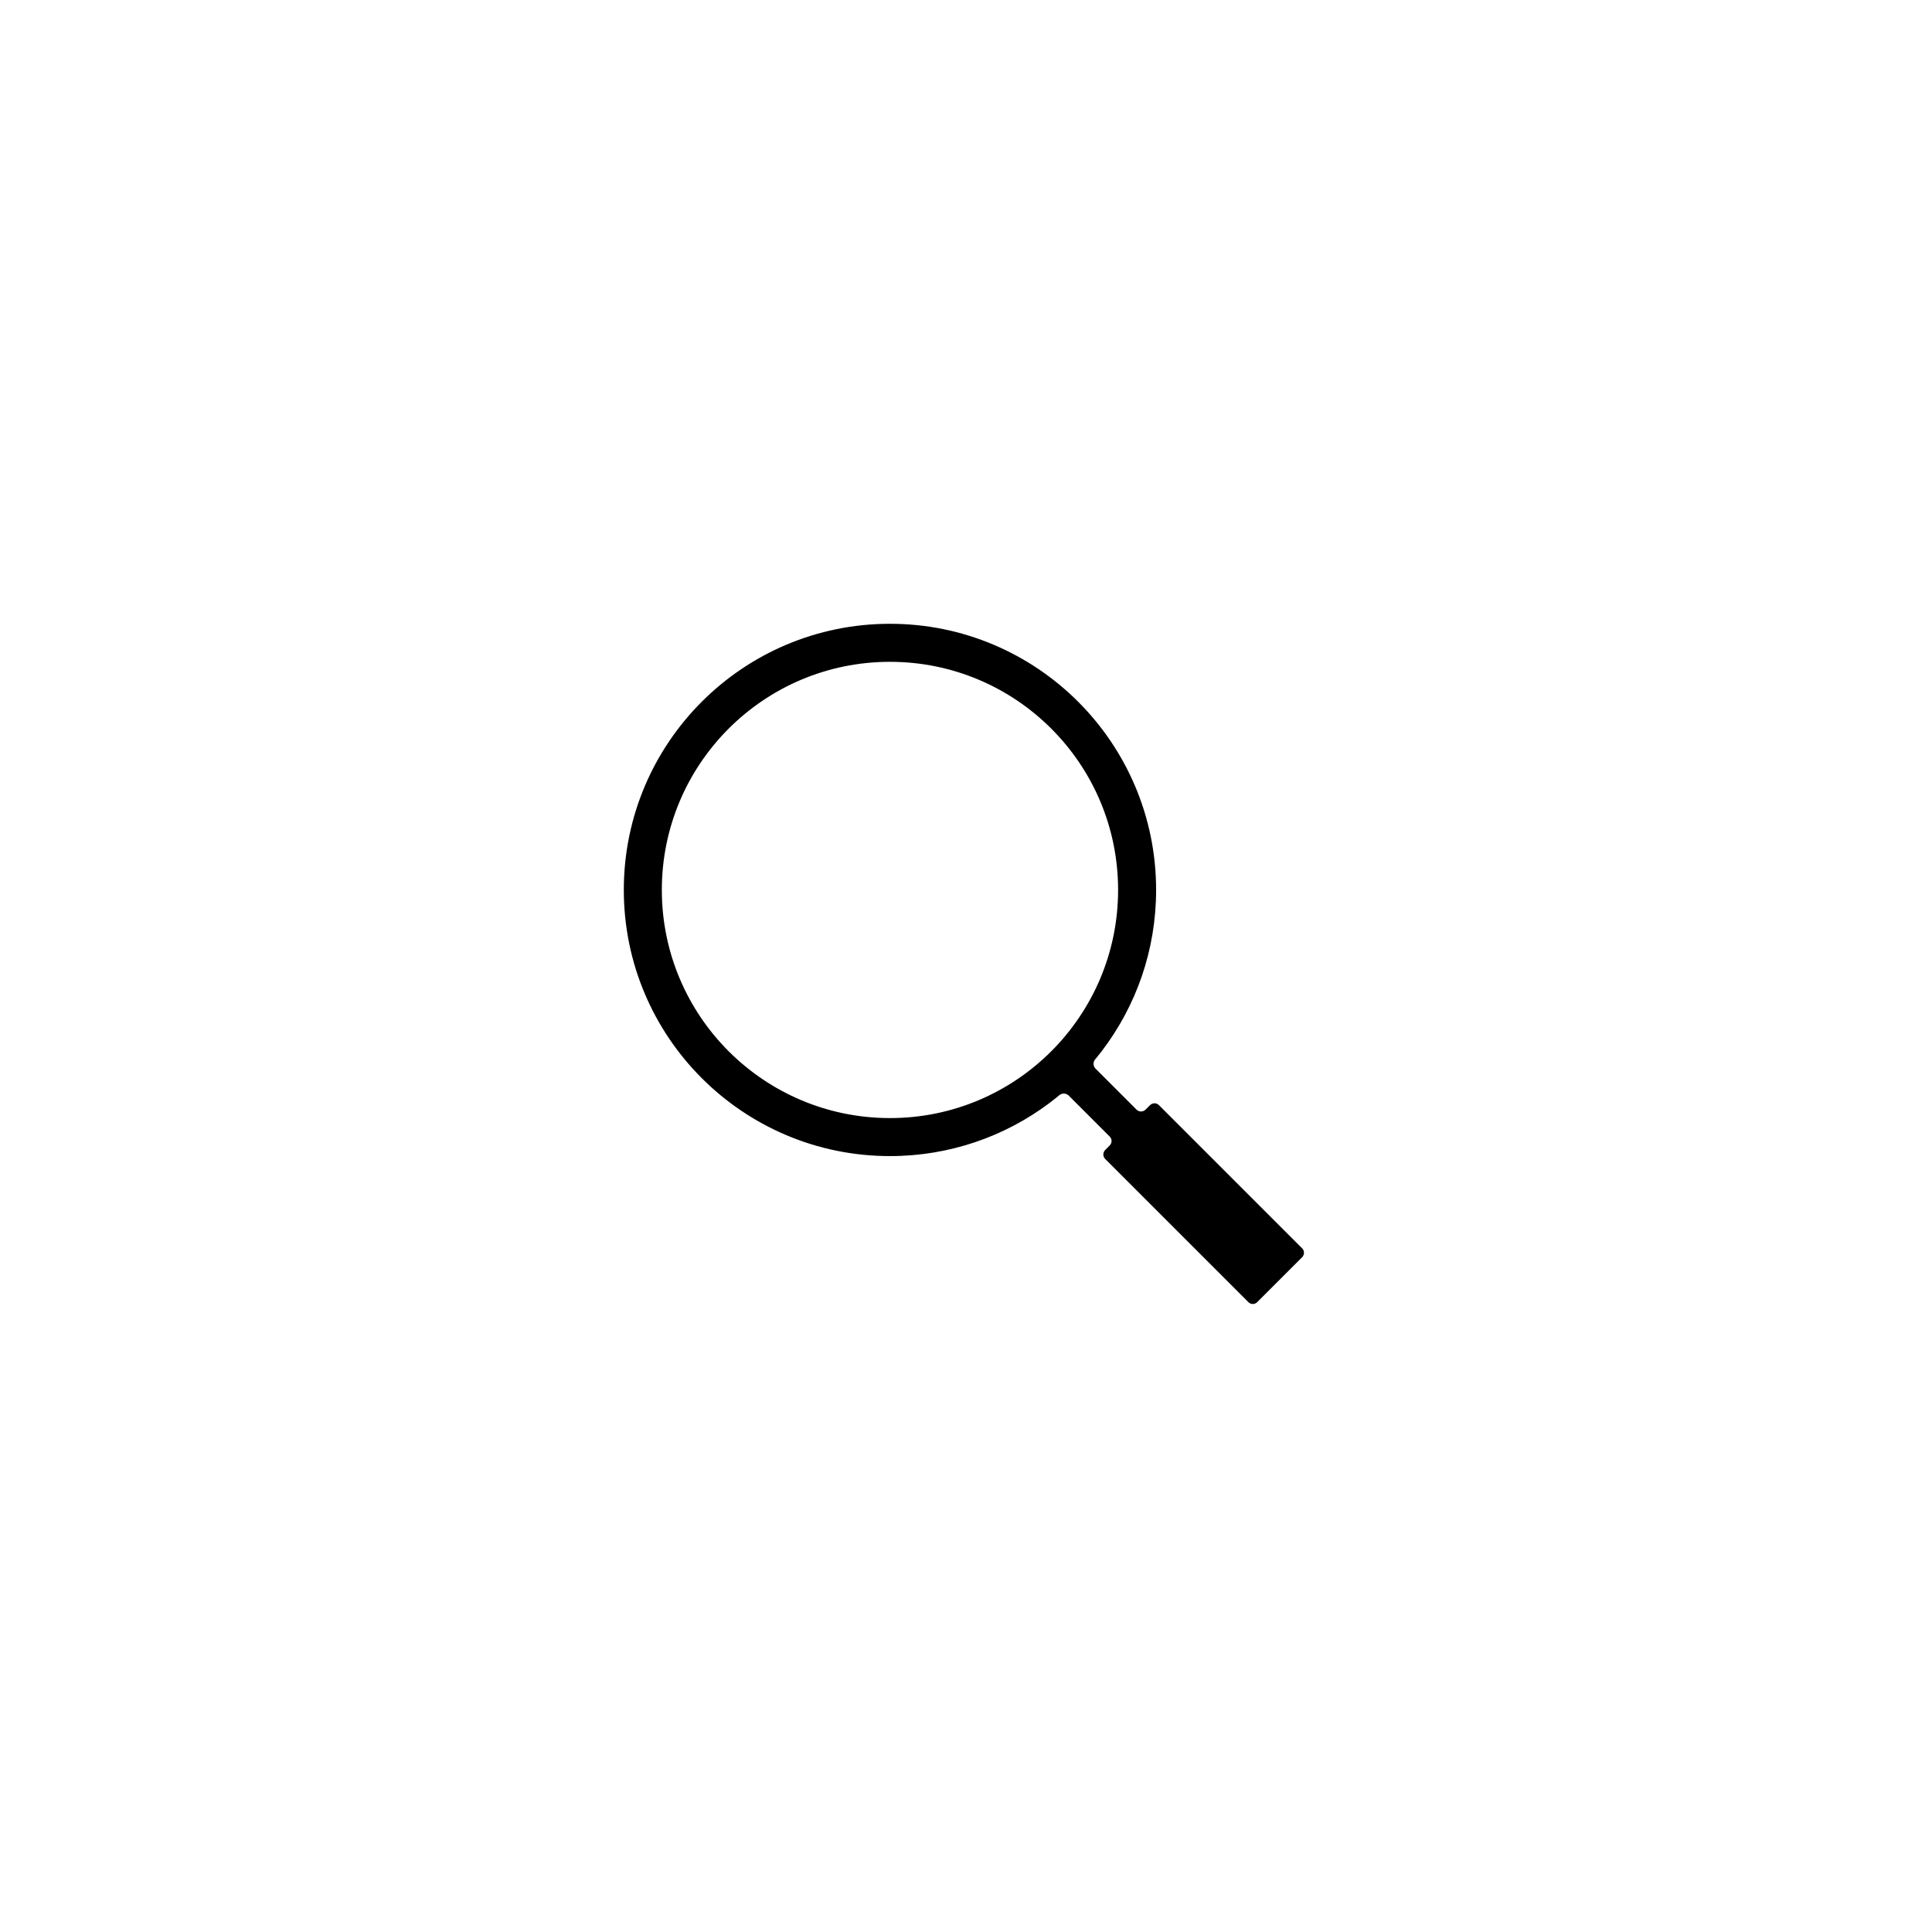
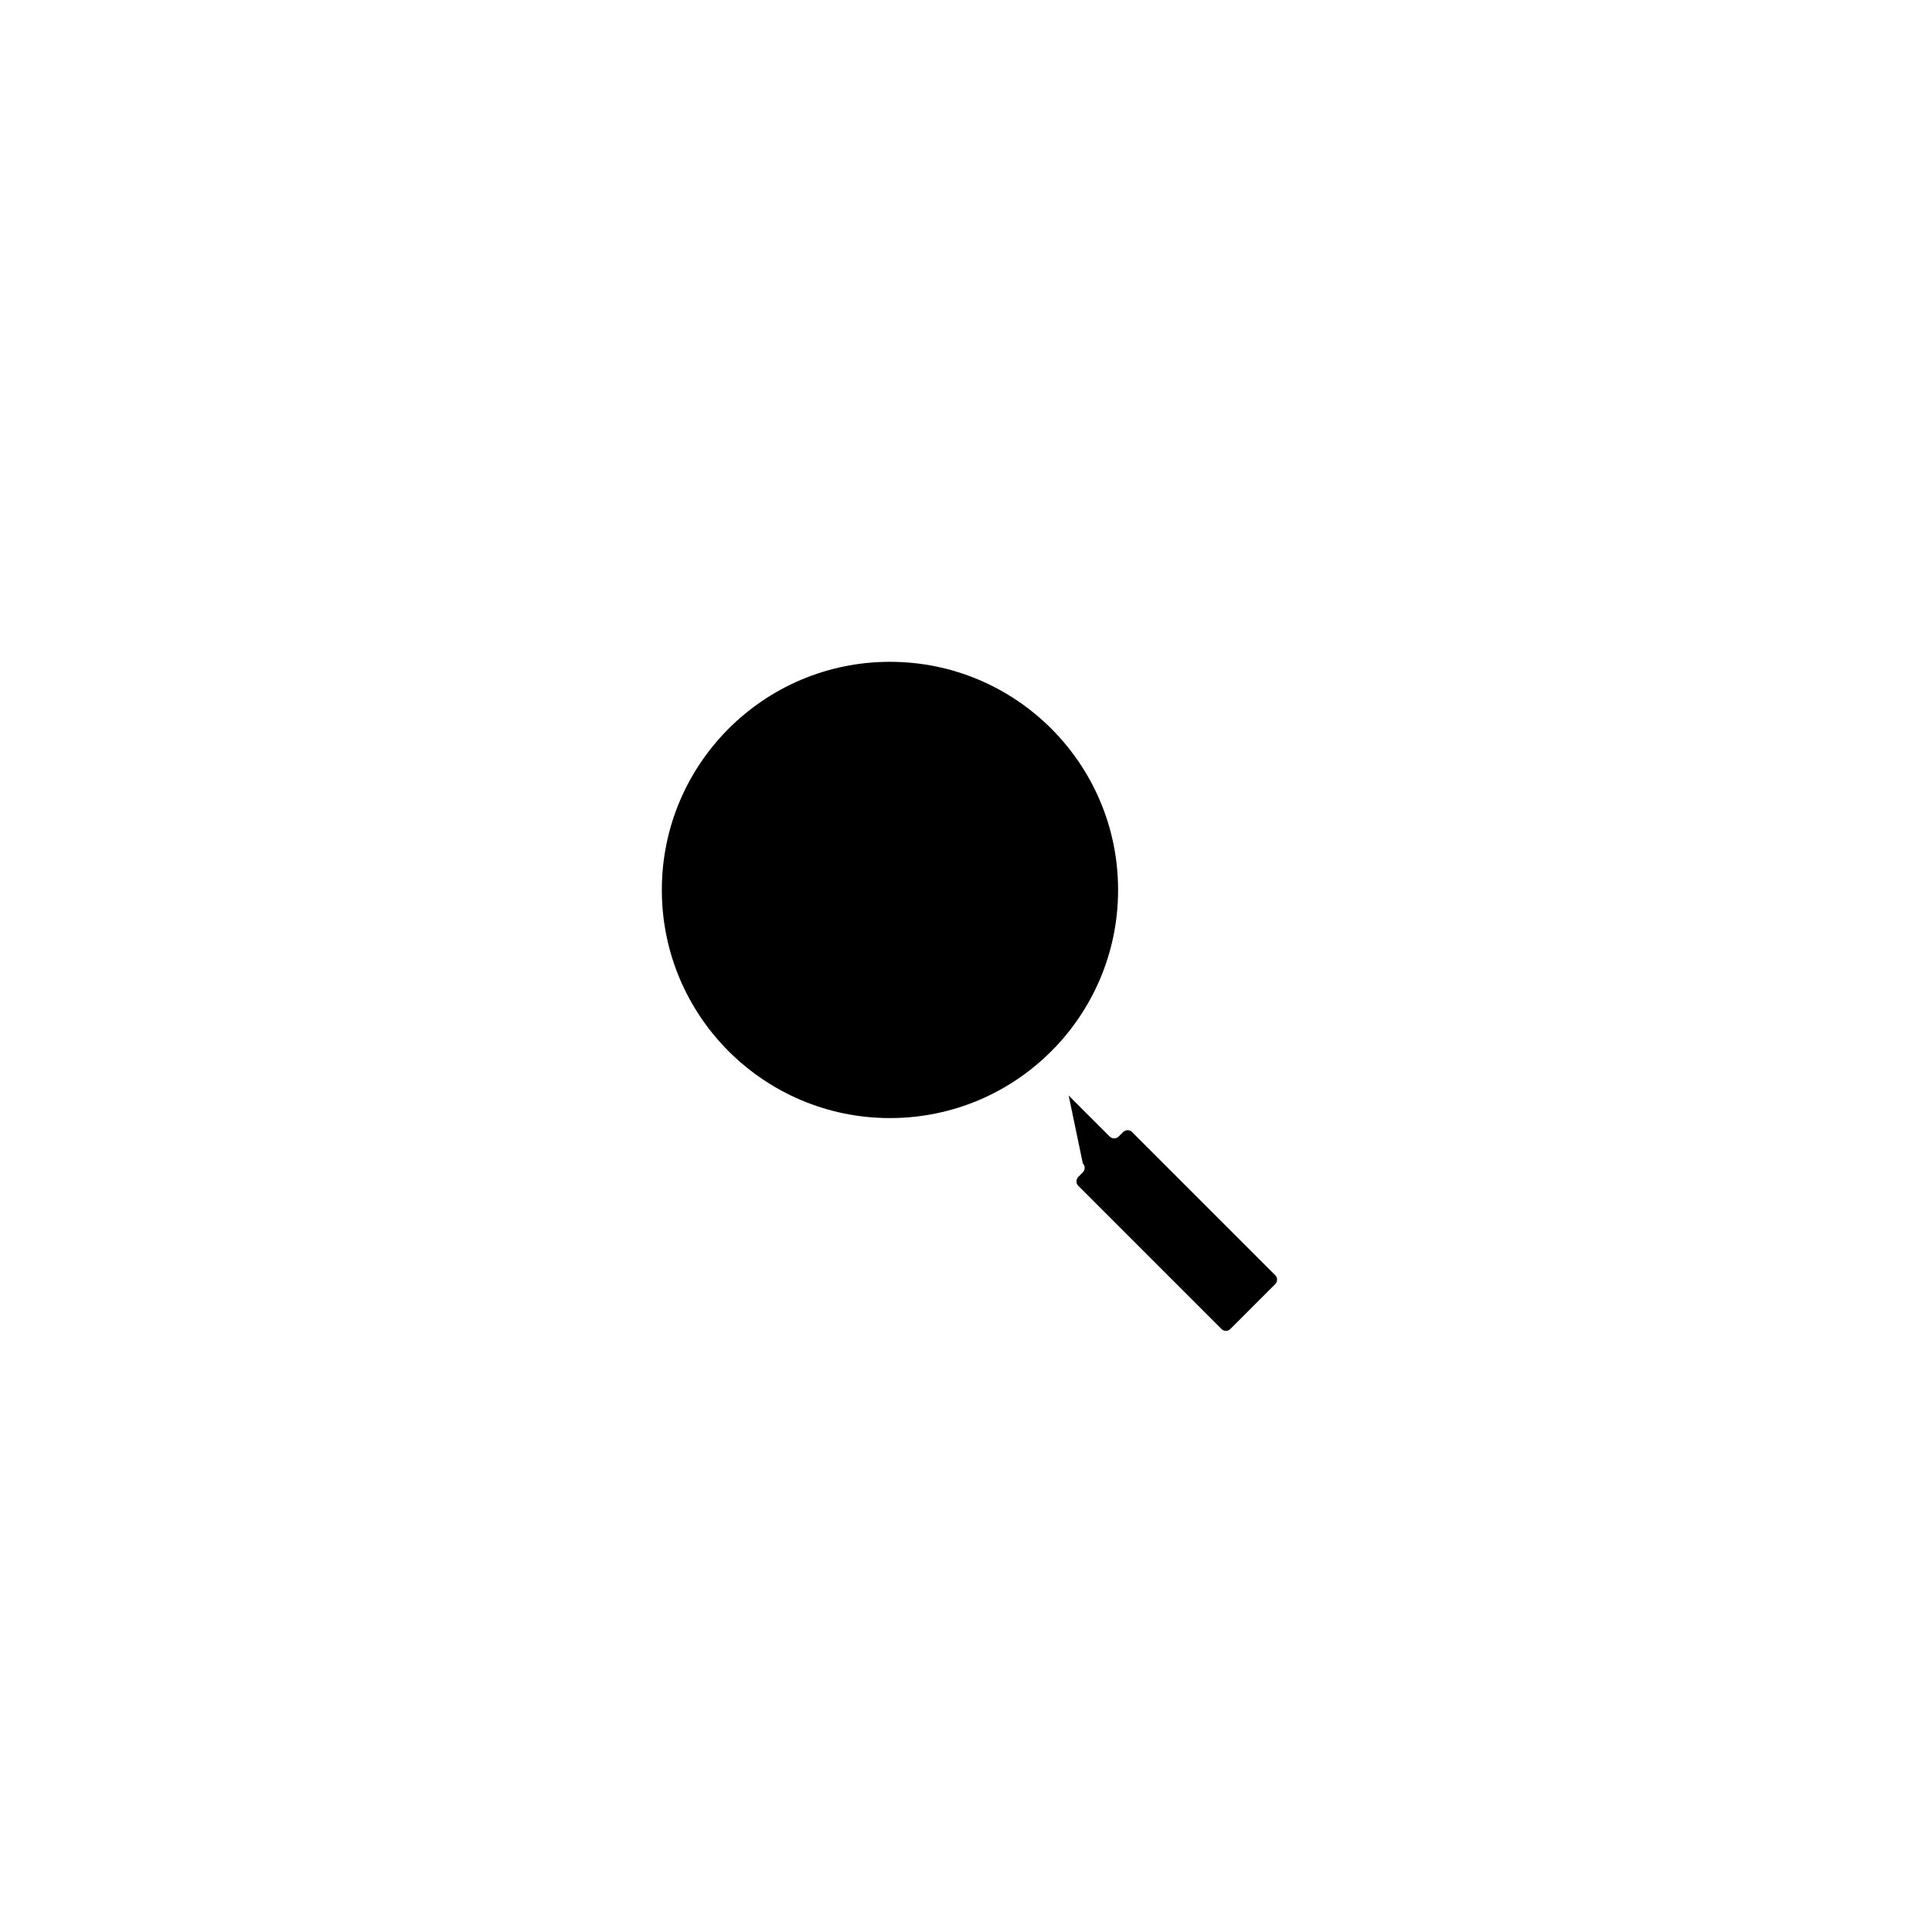
<svg xmlns="http://www.w3.org/2000/svg" fill="#000000" width="800px" height="800px" version="1.1" viewBox="144 144 512 512">
-   <path d="m427.21 434.33c-0.648-0.648-1.758-0.691-2.488-0.09 0 0-1.273 1.078-2.625 2.09-11.777 8.824-26.402 14.047-42.246 14.047-38.957 0-70.535-31.578-70.535-70.531 0-38.957 31.578-70.535 70.535-70.535 38.953 0 70.531 31.578 70.531 70.535 0 16.008-5.332 30.773-14.32 42.609-0.93 1.223-1.855 2.316-1.855 2.316-0.578 0.695-0.543 1.762 0.129 2.434l10.879 10.879c0.648 0.648 1.73 0.617 2.379-0.031l1.152-1.152c0.664-0.664 1.715-0.695 2.367-0.043l37.98 37.98c0.641 0.641 0.621 1.703-0.004 2.328l-11.918 11.918c-0.645 0.645-1.676 0.656-2.328 0.004l-37.98-37.98c-0.641-0.641-0.605-1.719 0.043-2.367l1.152-1.152c0.664-0.664 0.703-1.707 0.031-2.379zm-47.359 5.973c33.387 0 60.457-27.07 60.457-60.457 0-33.391-27.07-60.457-60.457-60.457-33.391 0-60.457 27.066-60.457 60.457 0 33.387 27.066 60.457 60.457 60.457z" />
+   <path d="m427.21 434.33l10.879 10.879c0.648 0.648 1.73 0.617 2.379-0.031l1.152-1.152c0.664-0.664 1.715-0.695 2.367-0.043l37.98 37.98c0.641 0.641 0.621 1.703-0.004 2.328l-11.918 11.918c-0.645 0.645-1.676 0.656-2.328 0.004l-37.98-37.98c-0.641-0.641-0.605-1.719 0.043-2.367l1.152-1.152c0.664-0.664 0.703-1.707 0.031-2.379zm-47.359 5.973c33.387 0 60.457-27.07 60.457-60.457 0-33.391-27.07-60.457-60.457-60.457-33.391 0-60.457 27.066-60.457 60.457 0 33.387 27.066 60.457 60.457 60.457z" />
</svg>